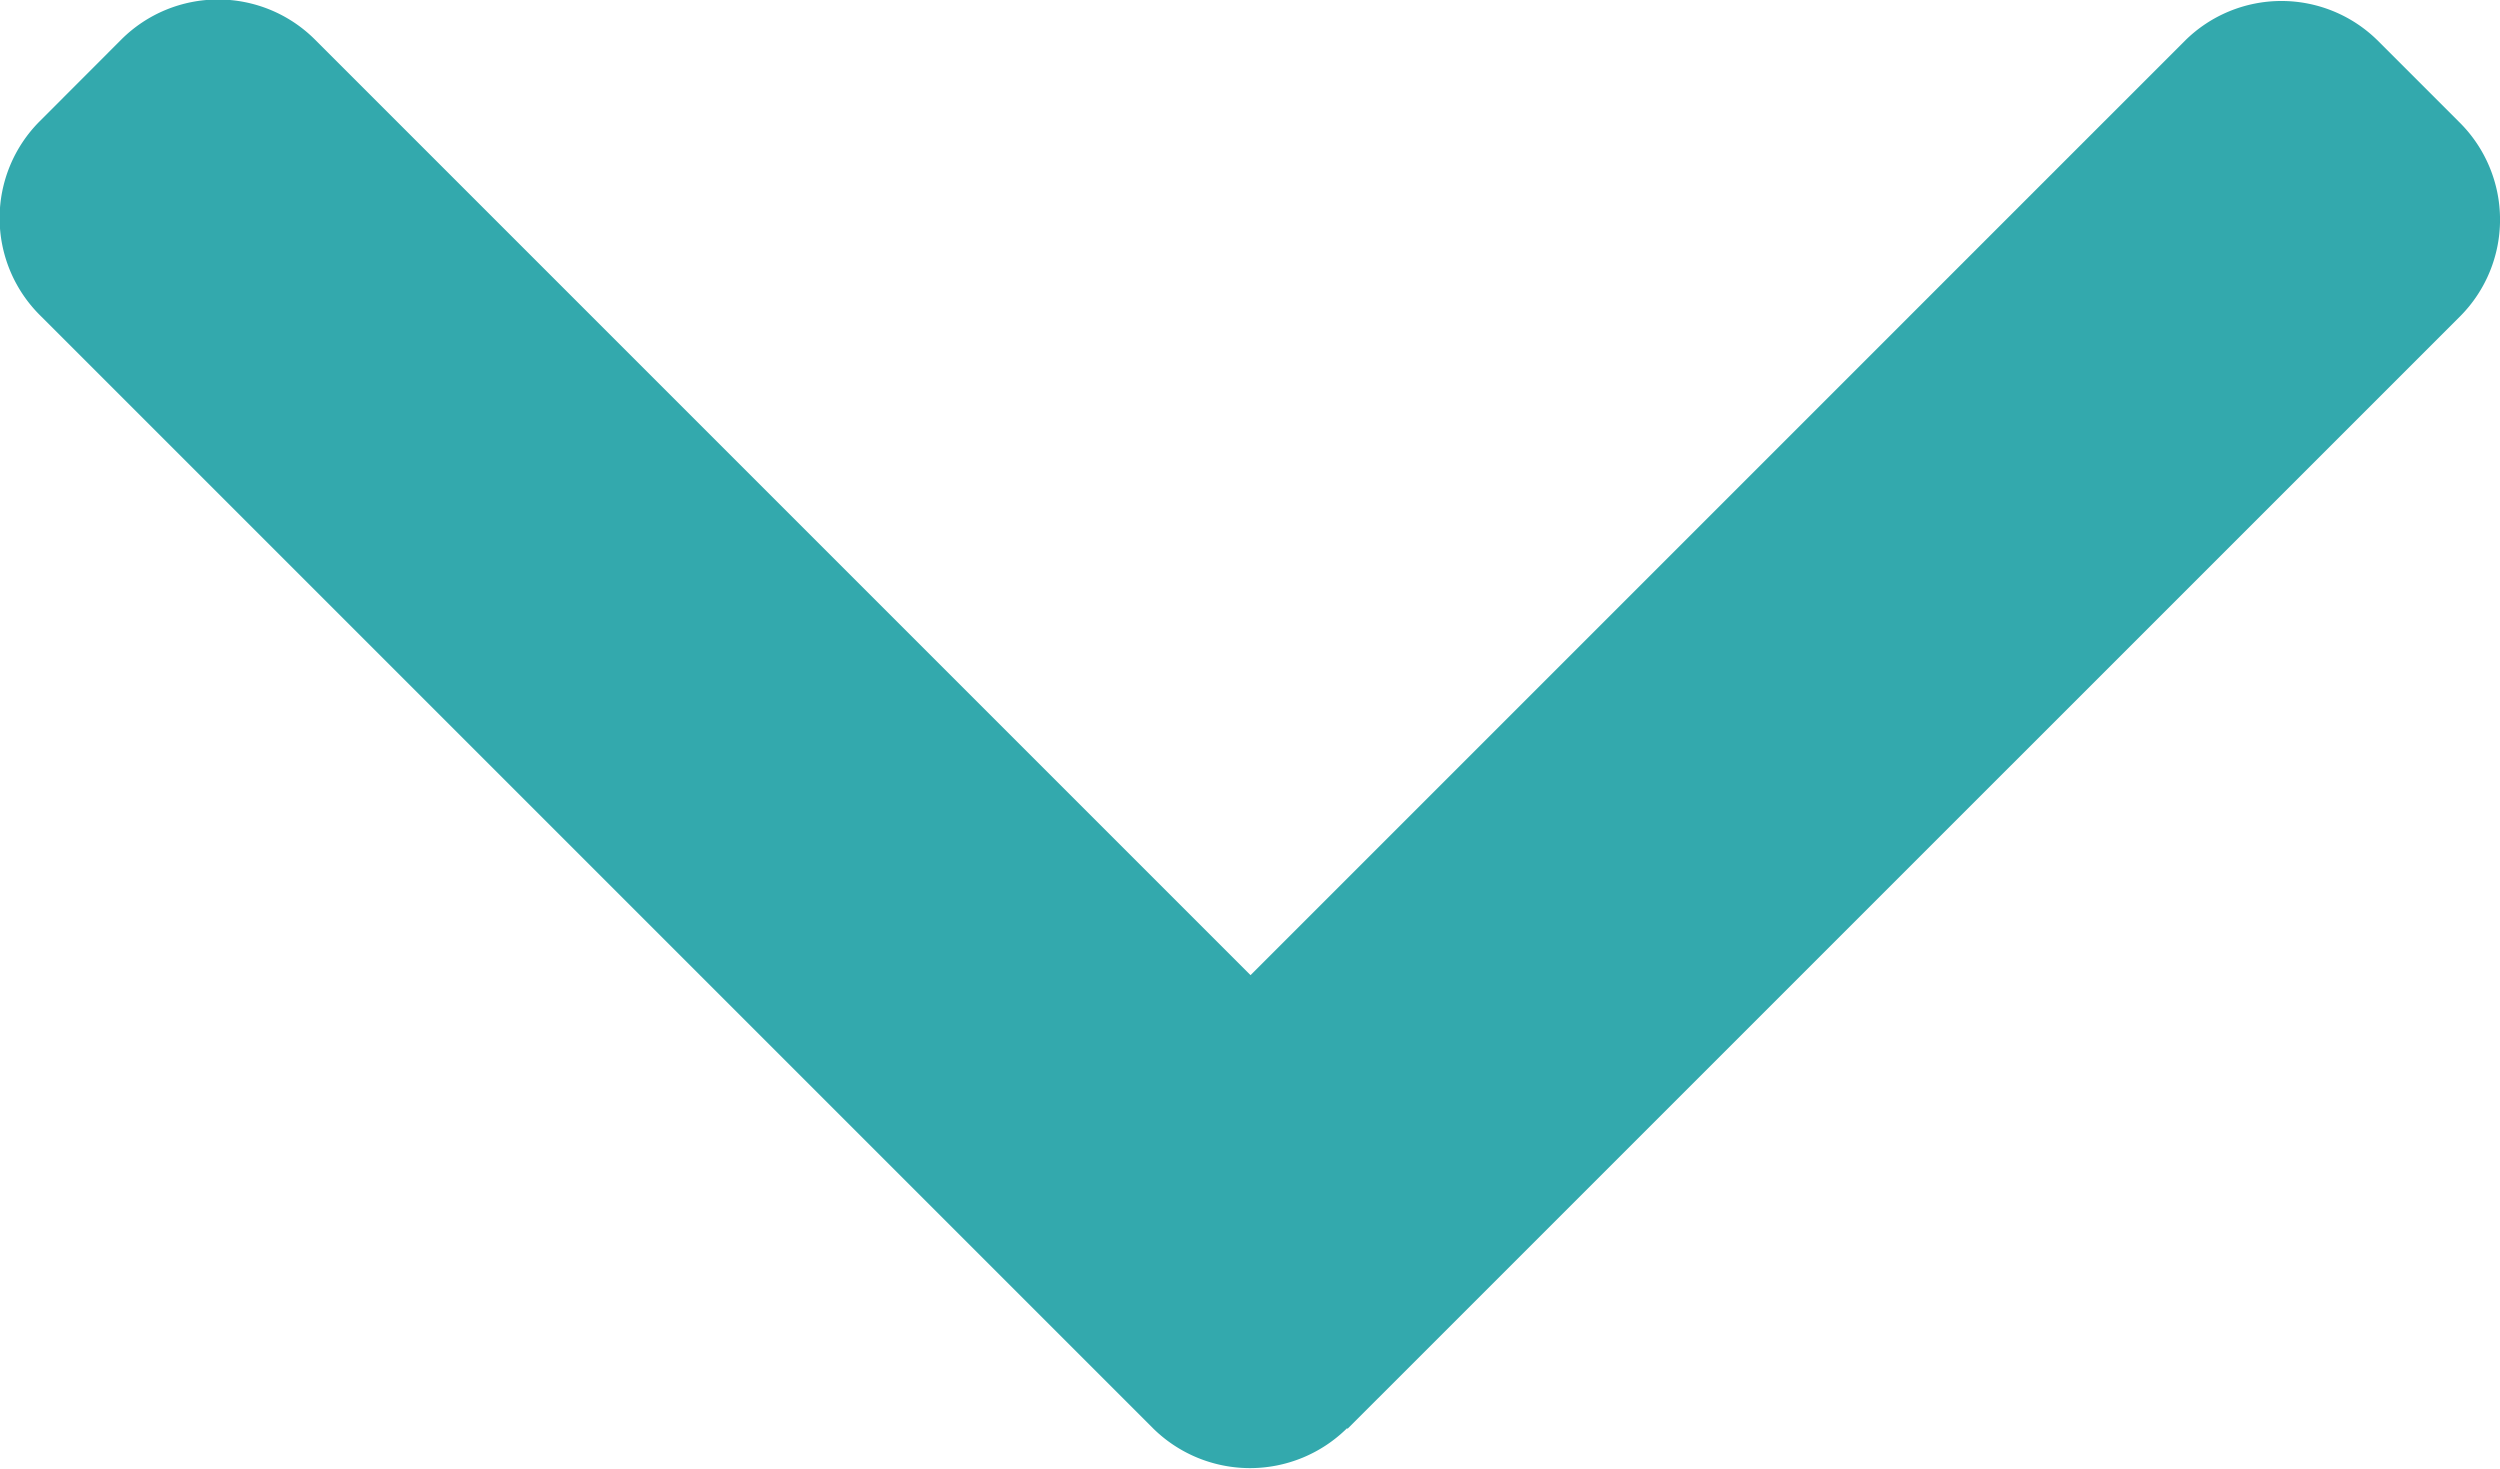
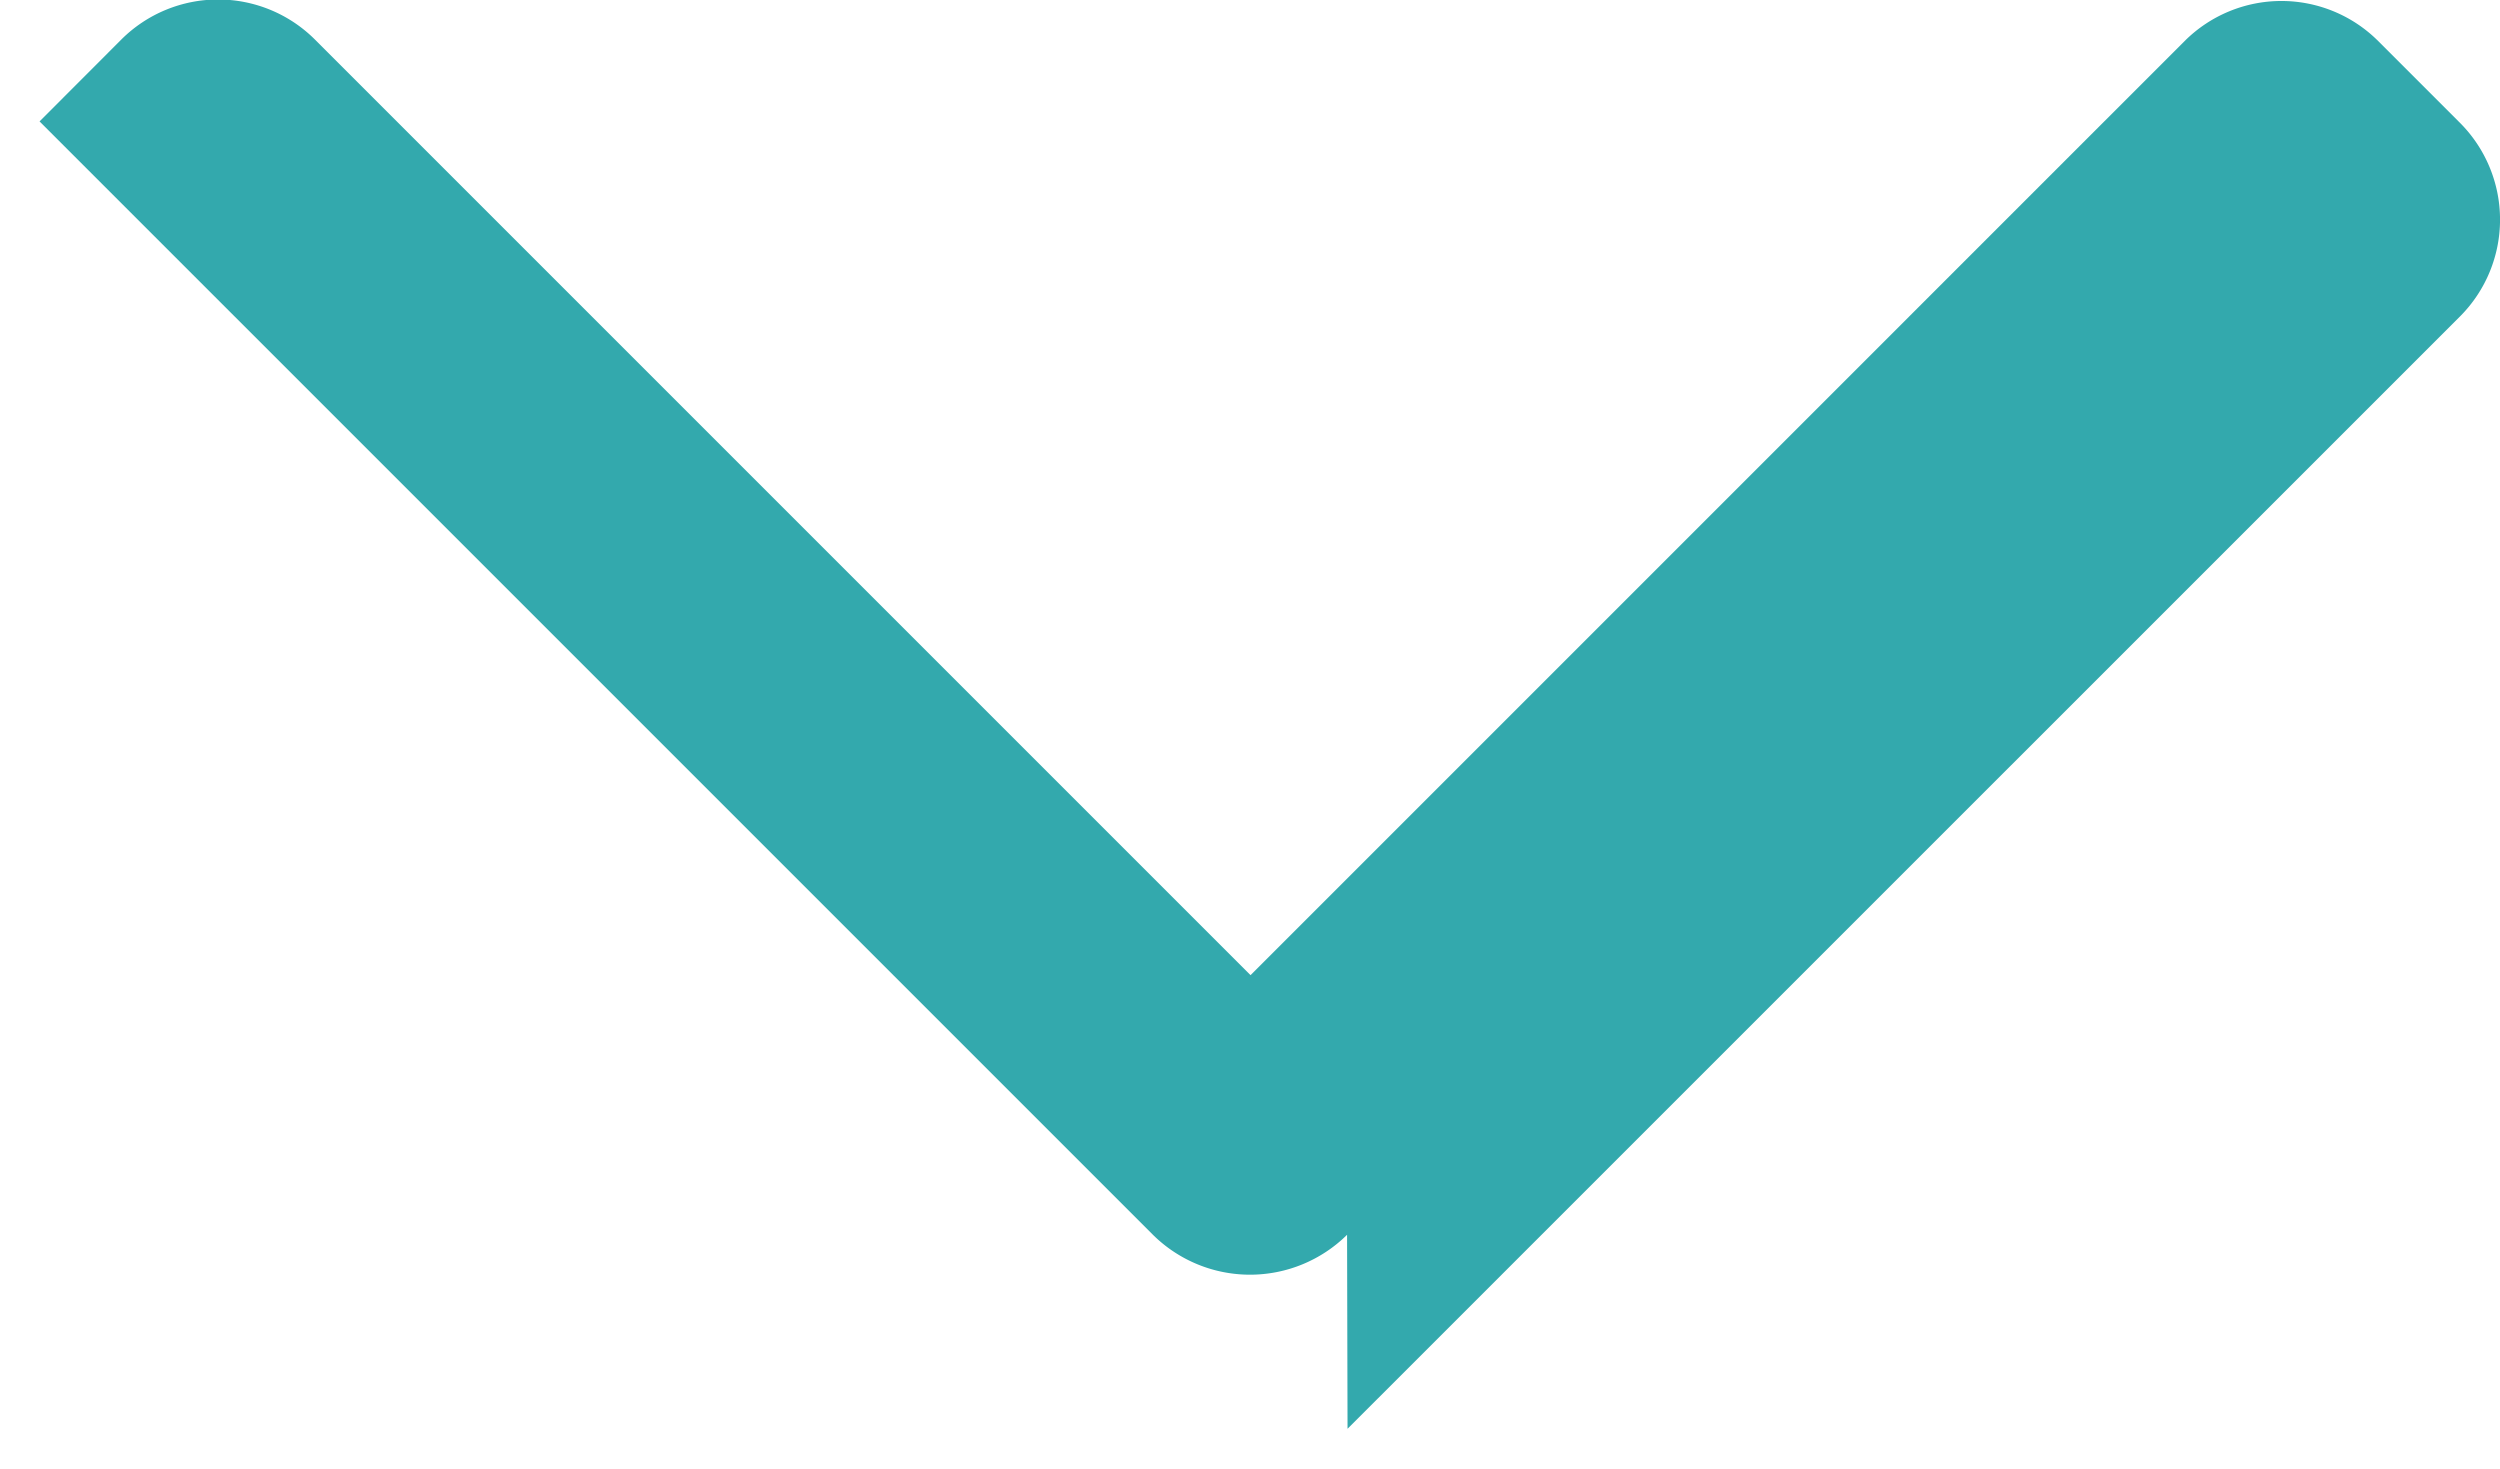
<svg xmlns="http://www.w3.org/2000/svg" width="21.107" height="12.4" viewBox="0 0 21.107 12.4">
  <g id="Group_1107" data-name="Group 1107" transform="translate(21.107 -101.478) rotate(90)">
    <g id="Group_1093" data-name="Group 1093" transform="translate(101.478)">
-       <path id="Path_2013" data-name="Path 2013" d="M113.541,9.73,104.149.337a1.157,1.157,0,0,0-1.633,0l-.692.692a1.156,1.156,0,0,0,0,1.633l7.887,7.887-7.9,7.9a1.157,1.157,0,0,0,0,1.633l.692.691a1.157,1.157,0,0,0,1.633,0l9.4-9.4a1.165,1.165,0,0,0,0-1.639Z" transform="translate(-101.478 0)" fill="#33a9ad" />
+       <path id="Path_2013" data-name="Path 2013" d="M113.541,9.73,104.149.337a1.157,1.157,0,0,0-1.633,0l-.692.692a1.156,1.156,0,0,0,0,1.633l7.887,7.887-7.9,7.9a1.157,1.157,0,0,0,0,1.633l.692.691l9.4-9.4a1.165,1.165,0,0,0,0-1.639Z" transform="translate(-101.478 0)" fill="#33a9ad" />
    </g>
  </g>
</svg>